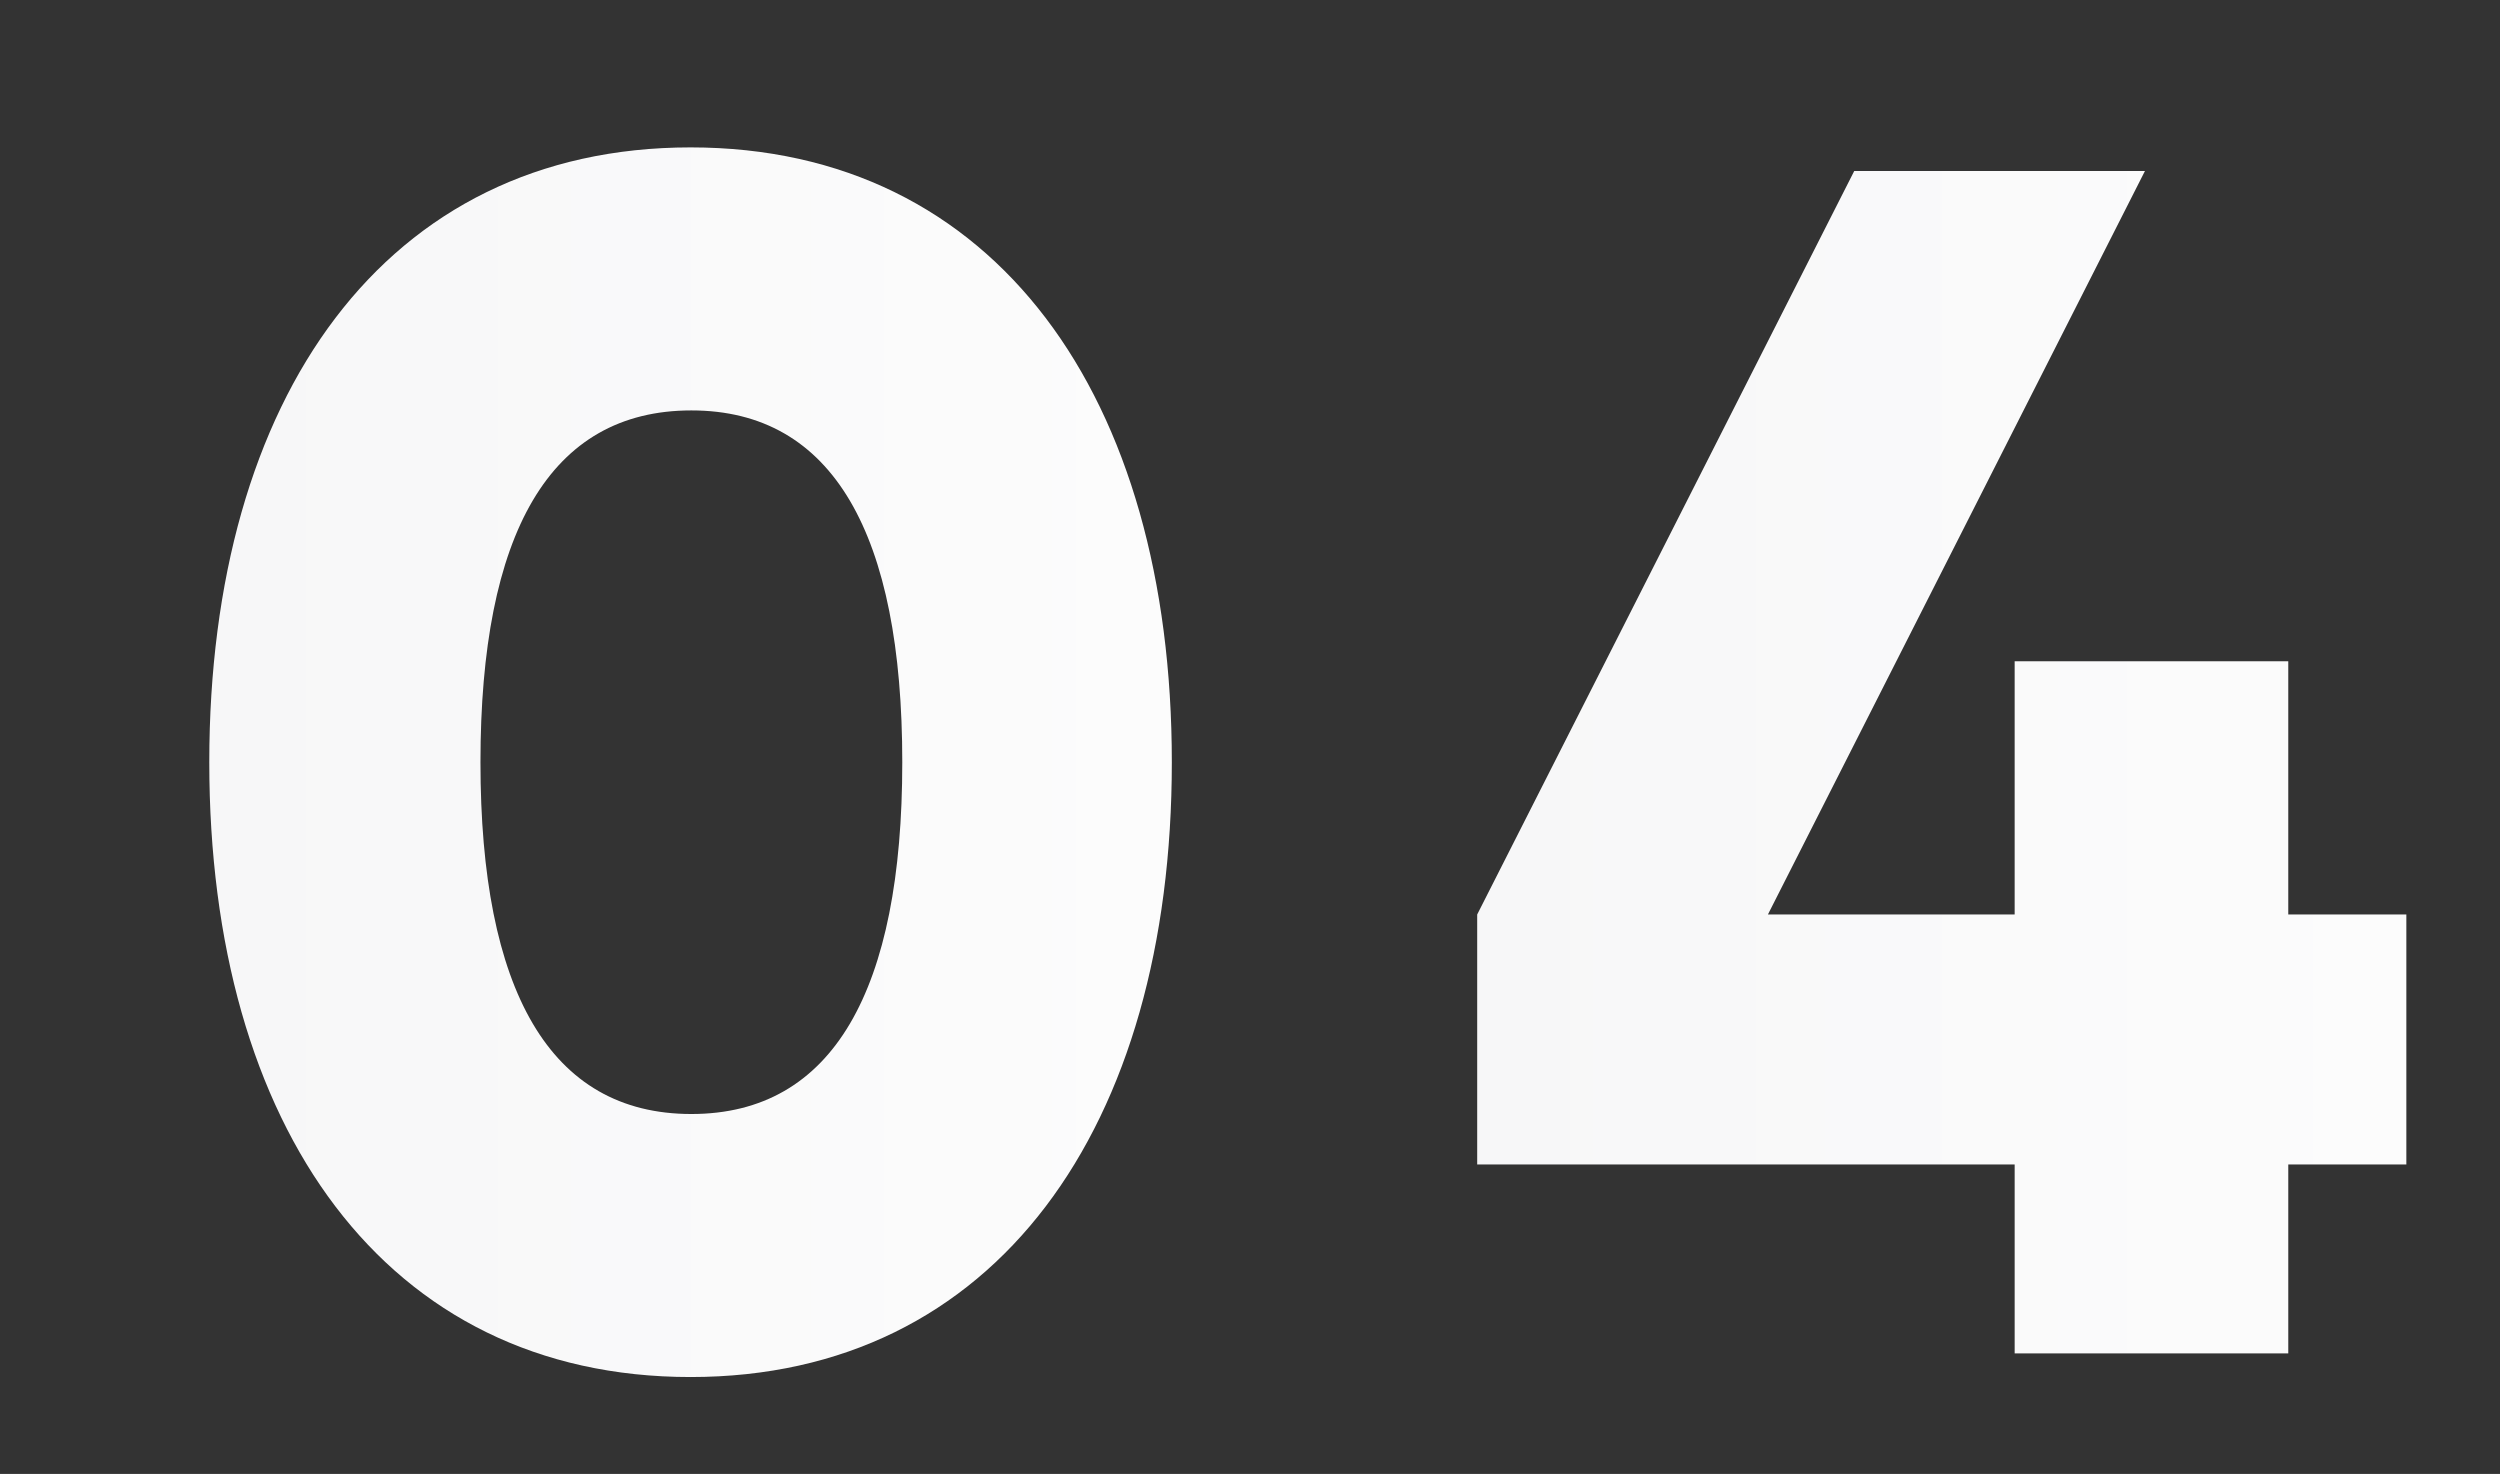
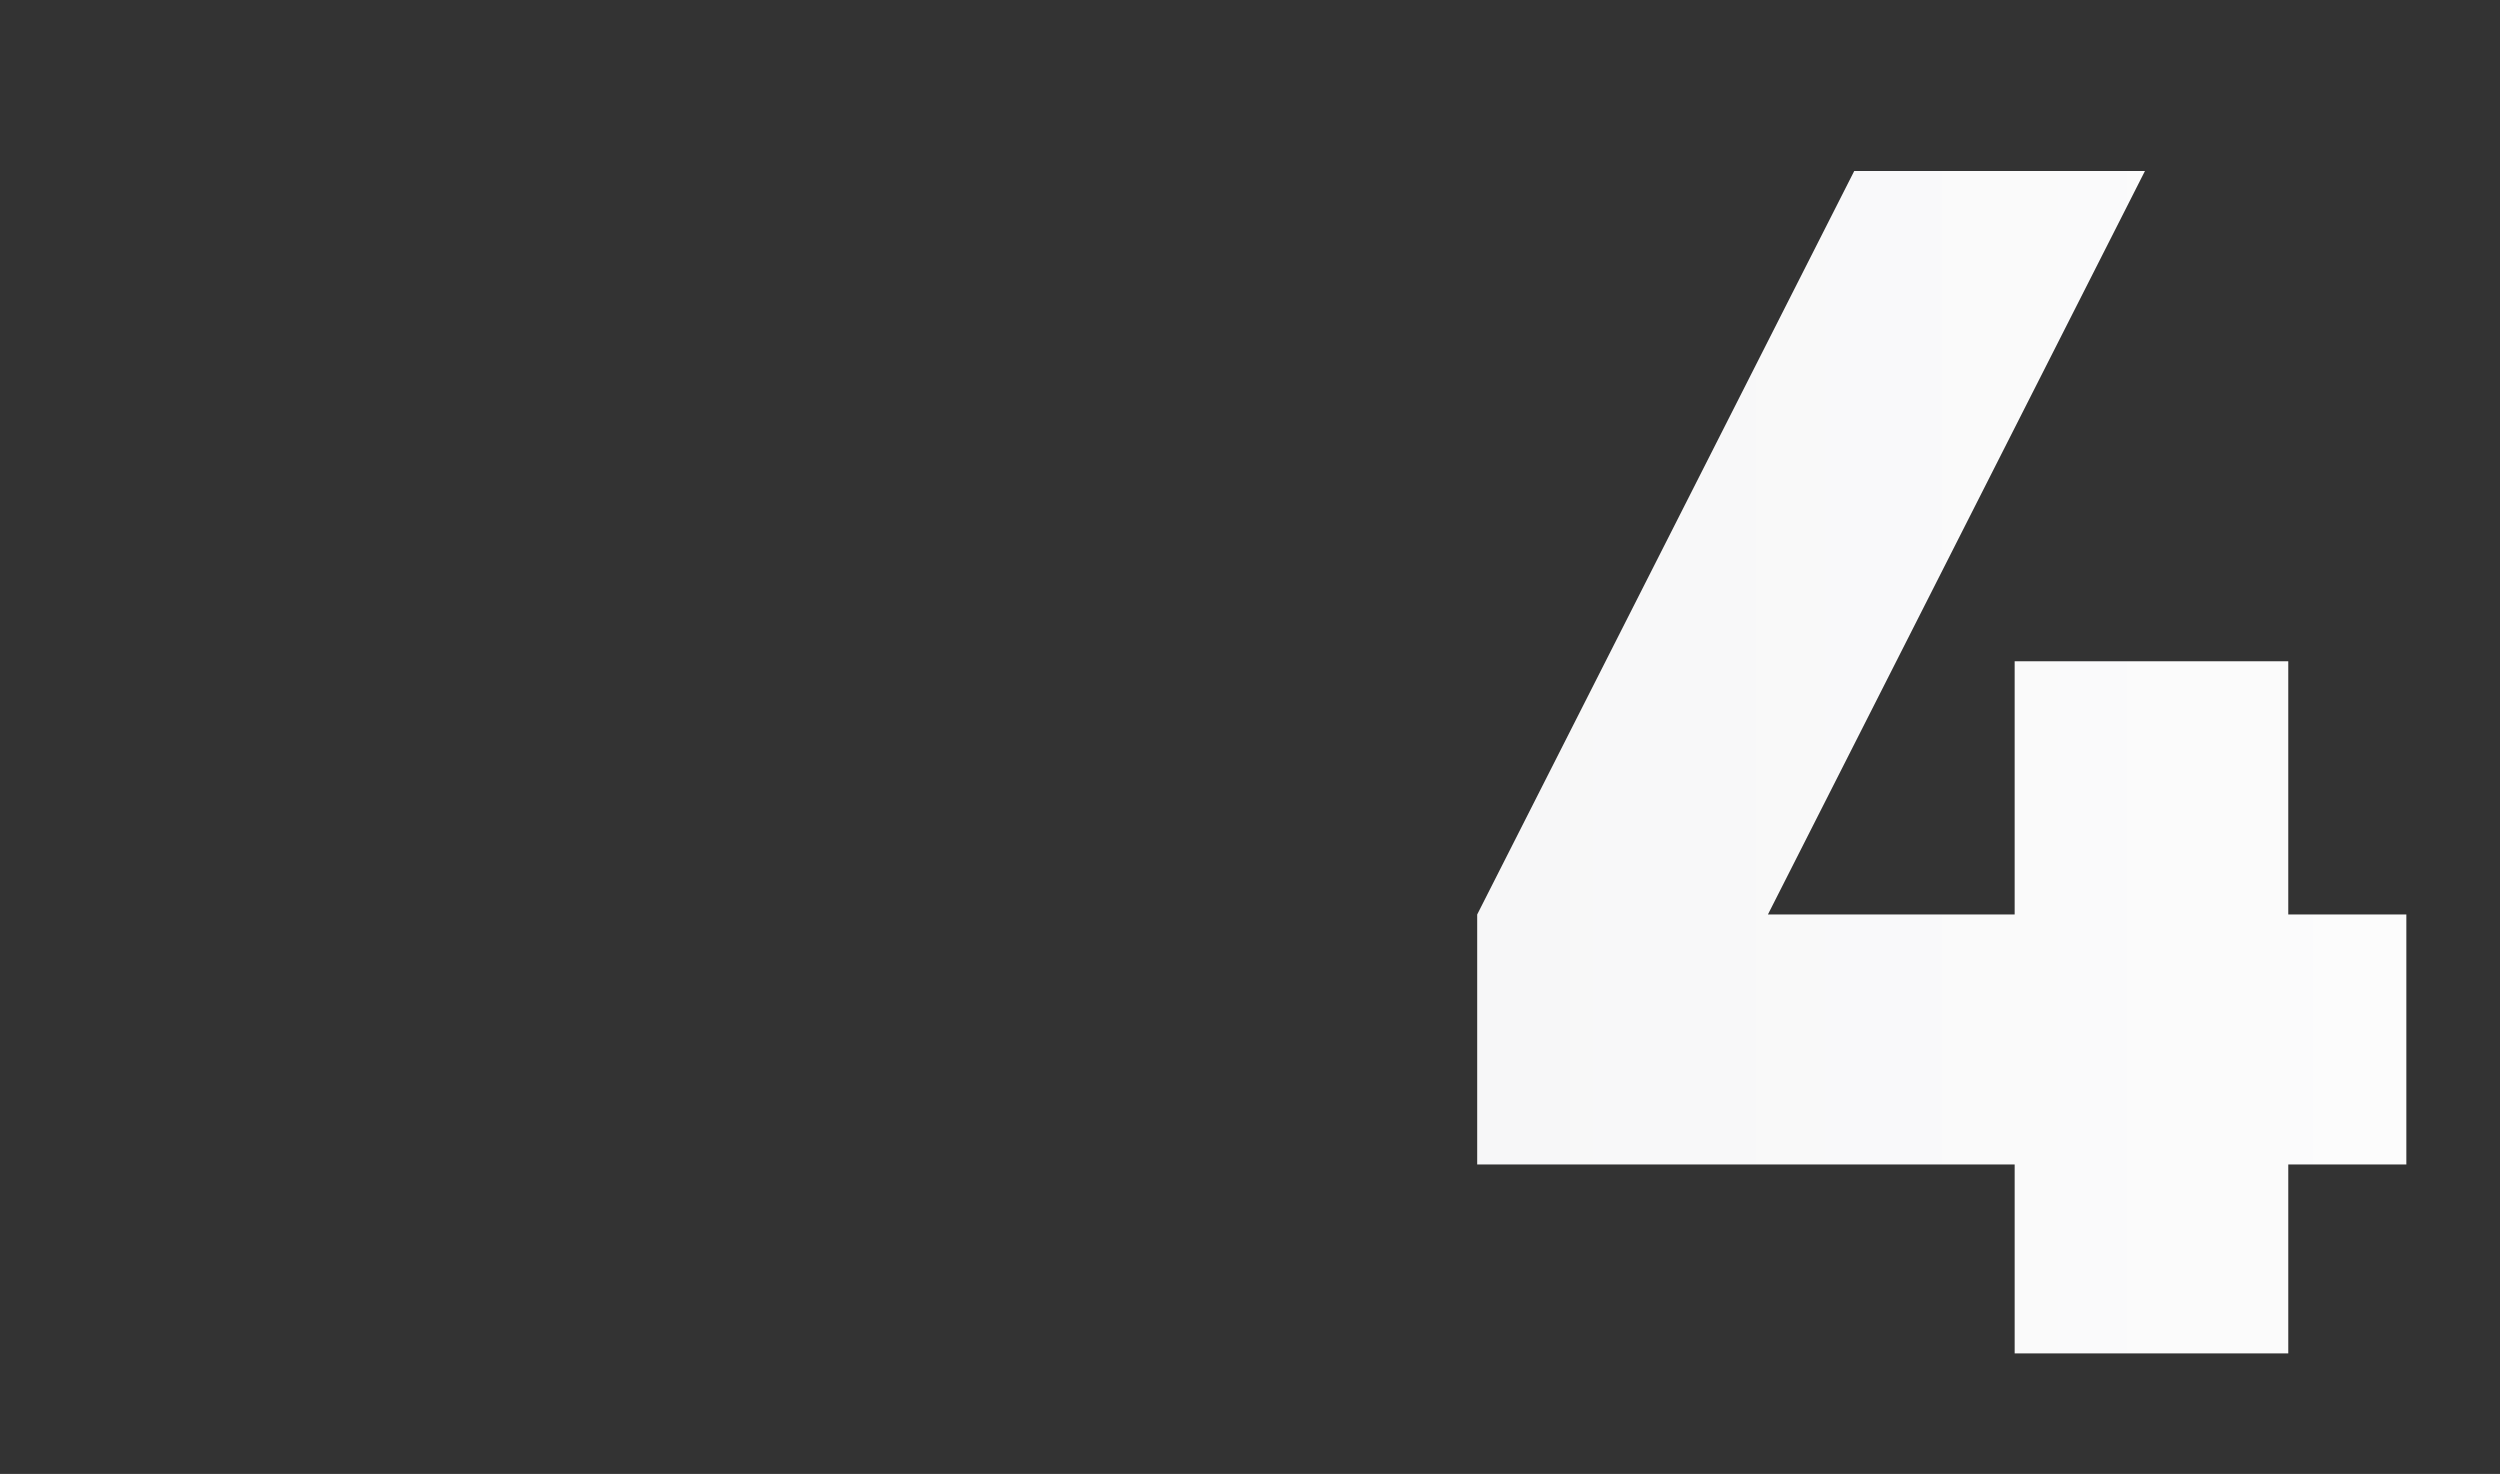
<svg xmlns="http://www.w3.org/2000/svg" id="Слой_1" x="0px" y="0px" viewBox="-442 1102 307 181" xml:space="preserve">
  <rect x="-442" y="1102" width="307" height="181" fill="#333333" stroke="none" />
  <g>
    <linearGradient id="SVGID_1_" gradientUnits="userSpaceOnUse" x1="-416.28" y1="1195.583" x2="-297.994" y2="1195.583">
      <stop offset="0" style="stop-color:#F7F7F8" />
      <stop offset="1" style="stop-color:#FCFCFC" />
    </linearGradient>
-     <path fill="url(#SVGID_1_)" d="M-416.3,1195.6c0-44.8,21.6-75.5,59.1-75.5s59.1,30.7,59.1,75.5s-21.6,75.5-59.1,75.5 S-416.3,1240.4-416.3,1195.6z M-331.2,1195.6c0-28-8.5-43.2-25.9-43.2s-25.9,15.1-25.9,43.2c0,28,8.5,43.2,25.9,43.2 S-331.2,1223.6-331.2,1195.6z" />
    <linearGradient id="SVGID_2_" gradientUnits="userSpaceOnUse" x1="-260.642" y1="1195.583" x2="-146.506" y2="1195.583">
      <stop offset="0" style="stop-color:#F7F7F8" />
      <stop offset="1" style="stop-color:#FCFCFC" />
    </linearGradient>
    <path fill="url(#SVGID_2_)" d="M-146.5,1245H-161v23.2h-33.6V1245h-66v-30.7l46.3-91.3h35.7l-46.3,91.3h30.3v-31.1h33.6v31.1h14.5 V1245z" />
  </g>
</svg>